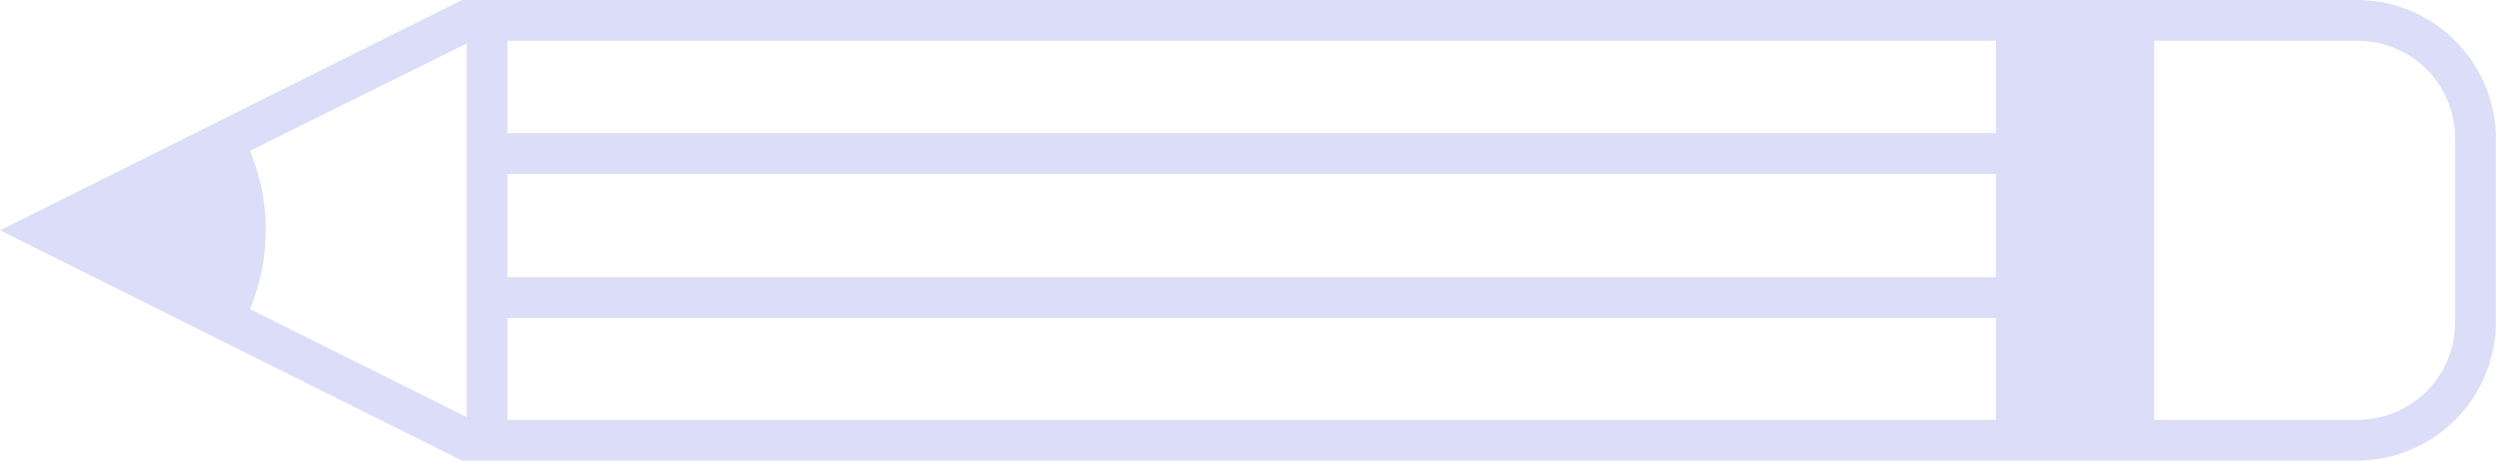
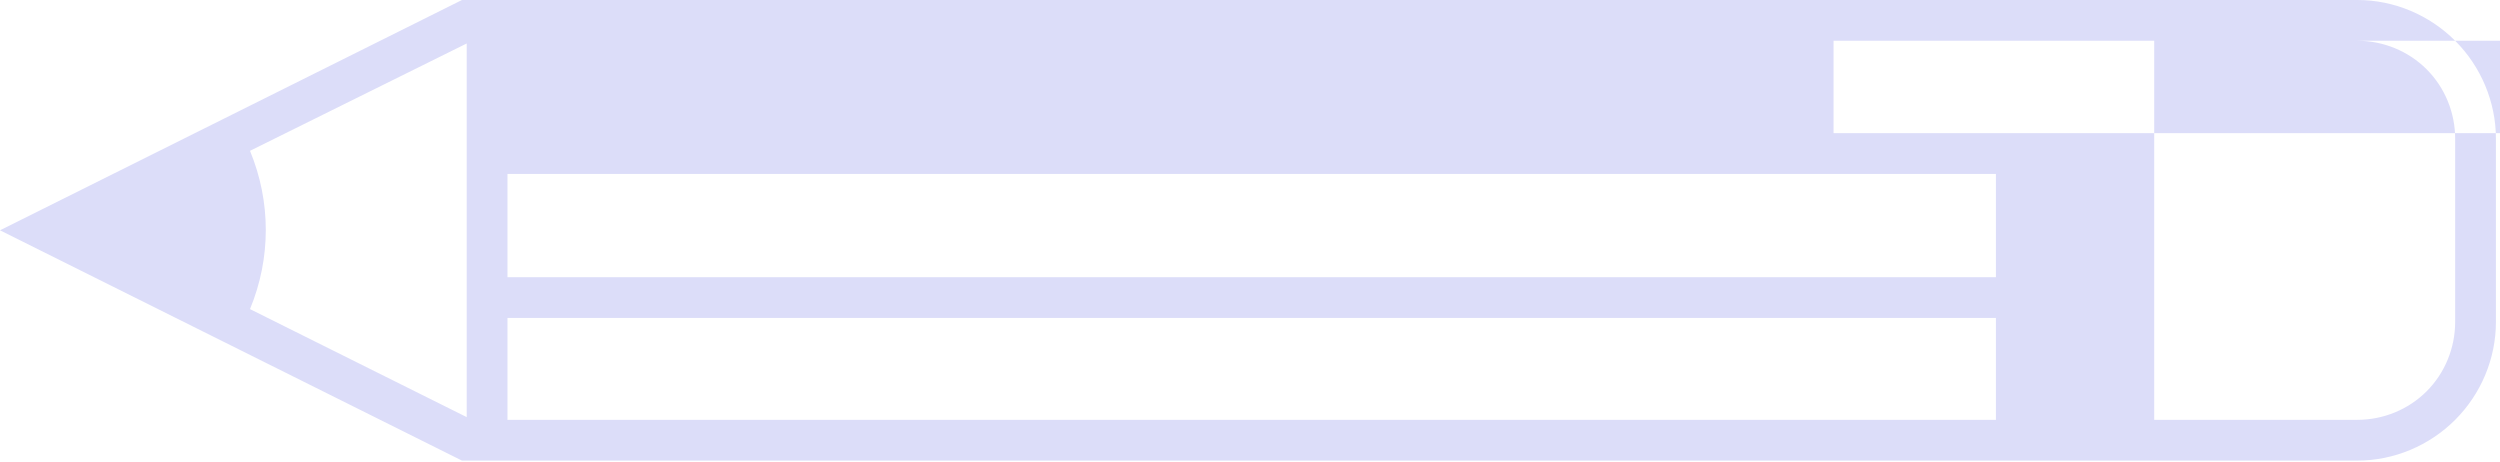
<svg xmlns="http://www.w3.org/2000/svg" version="1.1" id="Calque_1" x="0px" y="0px" viewBox="0 0 368 68" style="enable-background:new 0 0 368 68;" xml:space="preserve">
  <style type="text/css">
	.st0{fill:#DCDDF9;}
</style>
-   <path class="st0" d="M68,0l279,0c5.4,0,10.6,2.2,14.4,6c3.8,3.8,6,9,6,14.4v27c0,5.4-2.2,10.6-6,14.4c-3.8,3.8-9,6-14.4,6H68L0,33.9  L68,0z M317.1,61.8H347c3.8,0,7.5-1.5,10.2-4.2c2.7-2.7,4.2-6.4,4.2-10.2v-27c0-3.8-1.5-7.5-4.2-10.2C354.5,7.5,350.8,6,347,6h-29.9  L317.1,61.8z M293.8,25.6H74.7v15.2h219.1V25.6z M269.9,6L74.7,6v13.6h219.1V6H269.9z M269.9,61.8h23.9V46.8H74.7v15L269.9,61.8z   M68.7,61.4V6.4L36.8,22.2c3.1,7.5,3.1,15.8,0,23.3L68.7,61.4z" />
+   <path class="st0" d="M68,0l279,0c5.4,0,10.6,2.2,14.4,6c3.8,3.8,6,9,6,14.4v27c0,5.4-2.2,10.6-6,14.4c-3.8,3.8-9,6-14.4,6H68L0,33.9  L68,0z M317.1,61.8H347c3.8,0,7.5-1.5,10.2-4.2c2.7-2.7,4.2-6.4,4.2-10.2v-27c0-3.8-1.5-7.5-4.2-10.2C354.5,7.5,350.8,6,347,6h-29.9  L317.1,61.8z M293.8,25.6H74.7v15.2h219.1V25.6z M269.9,6v13.6h219.1V6H269.9z M269.9,61.8h23.9V46.8H74.7v15L269.9,61.8z   M68.7,61.4V6.4L36.8,22.2c3.1,7.5,3.1,15.8,0,23.3L68.7,61.4z" />
</svg>